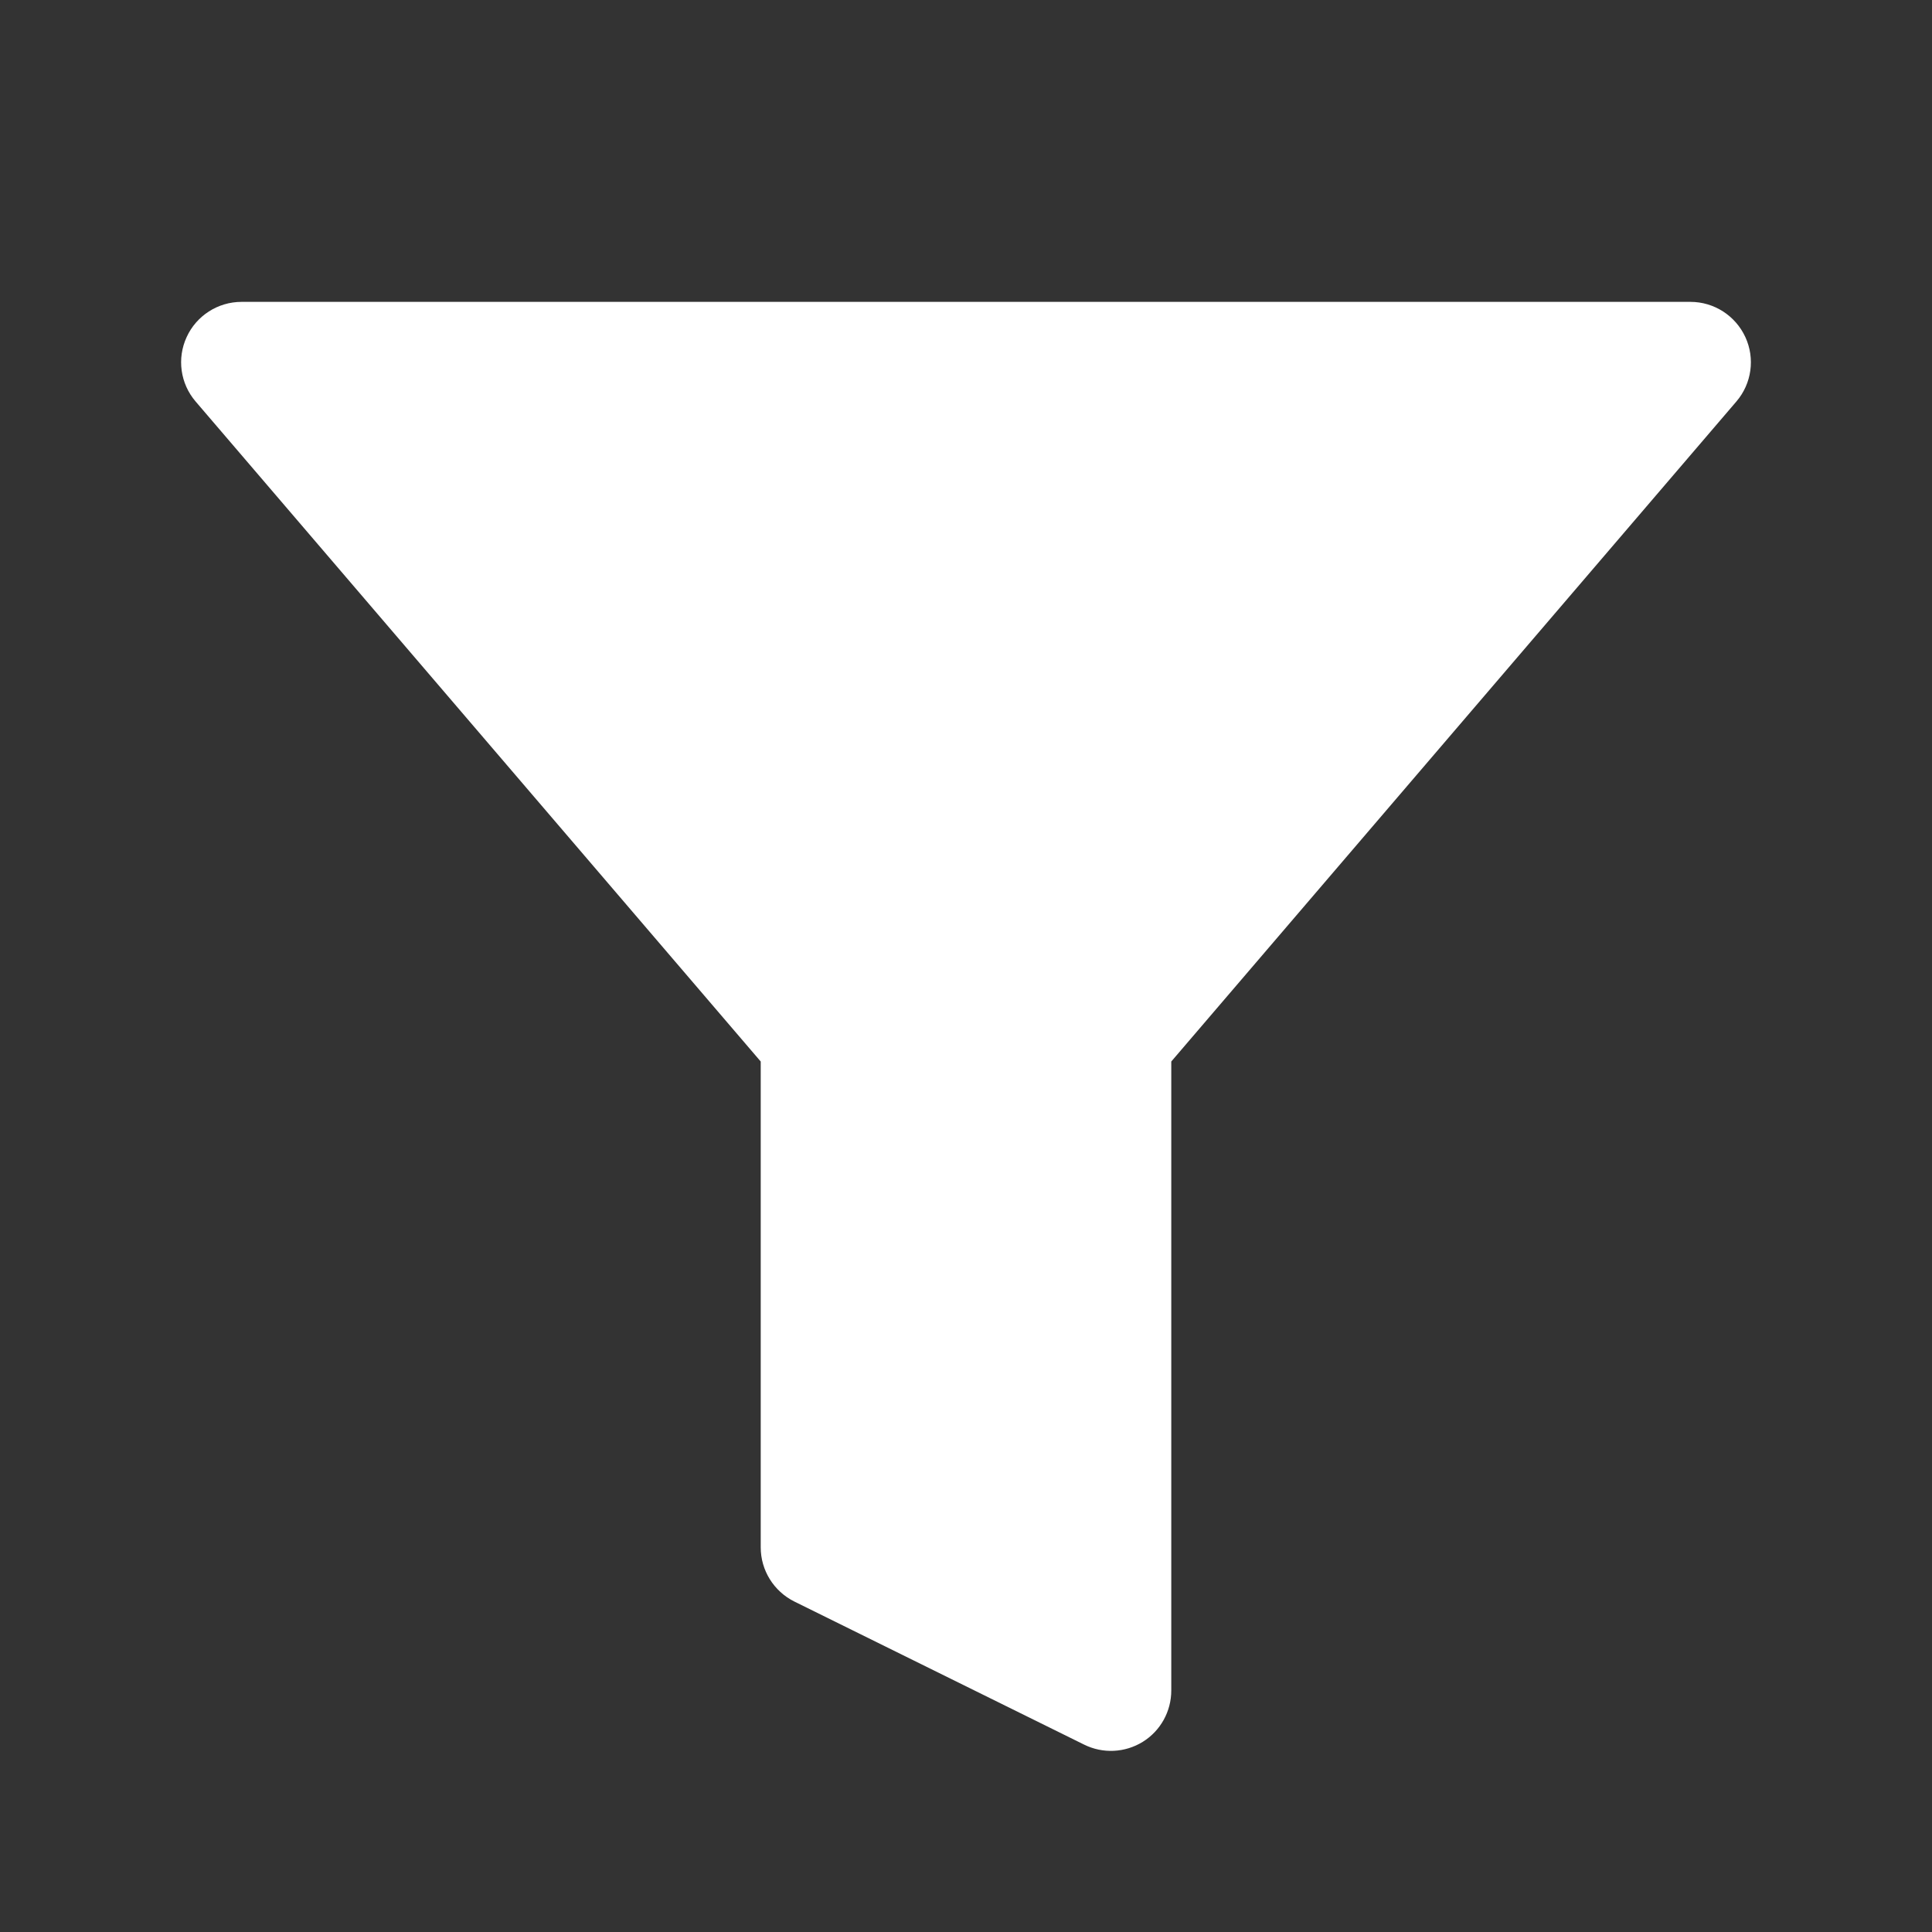
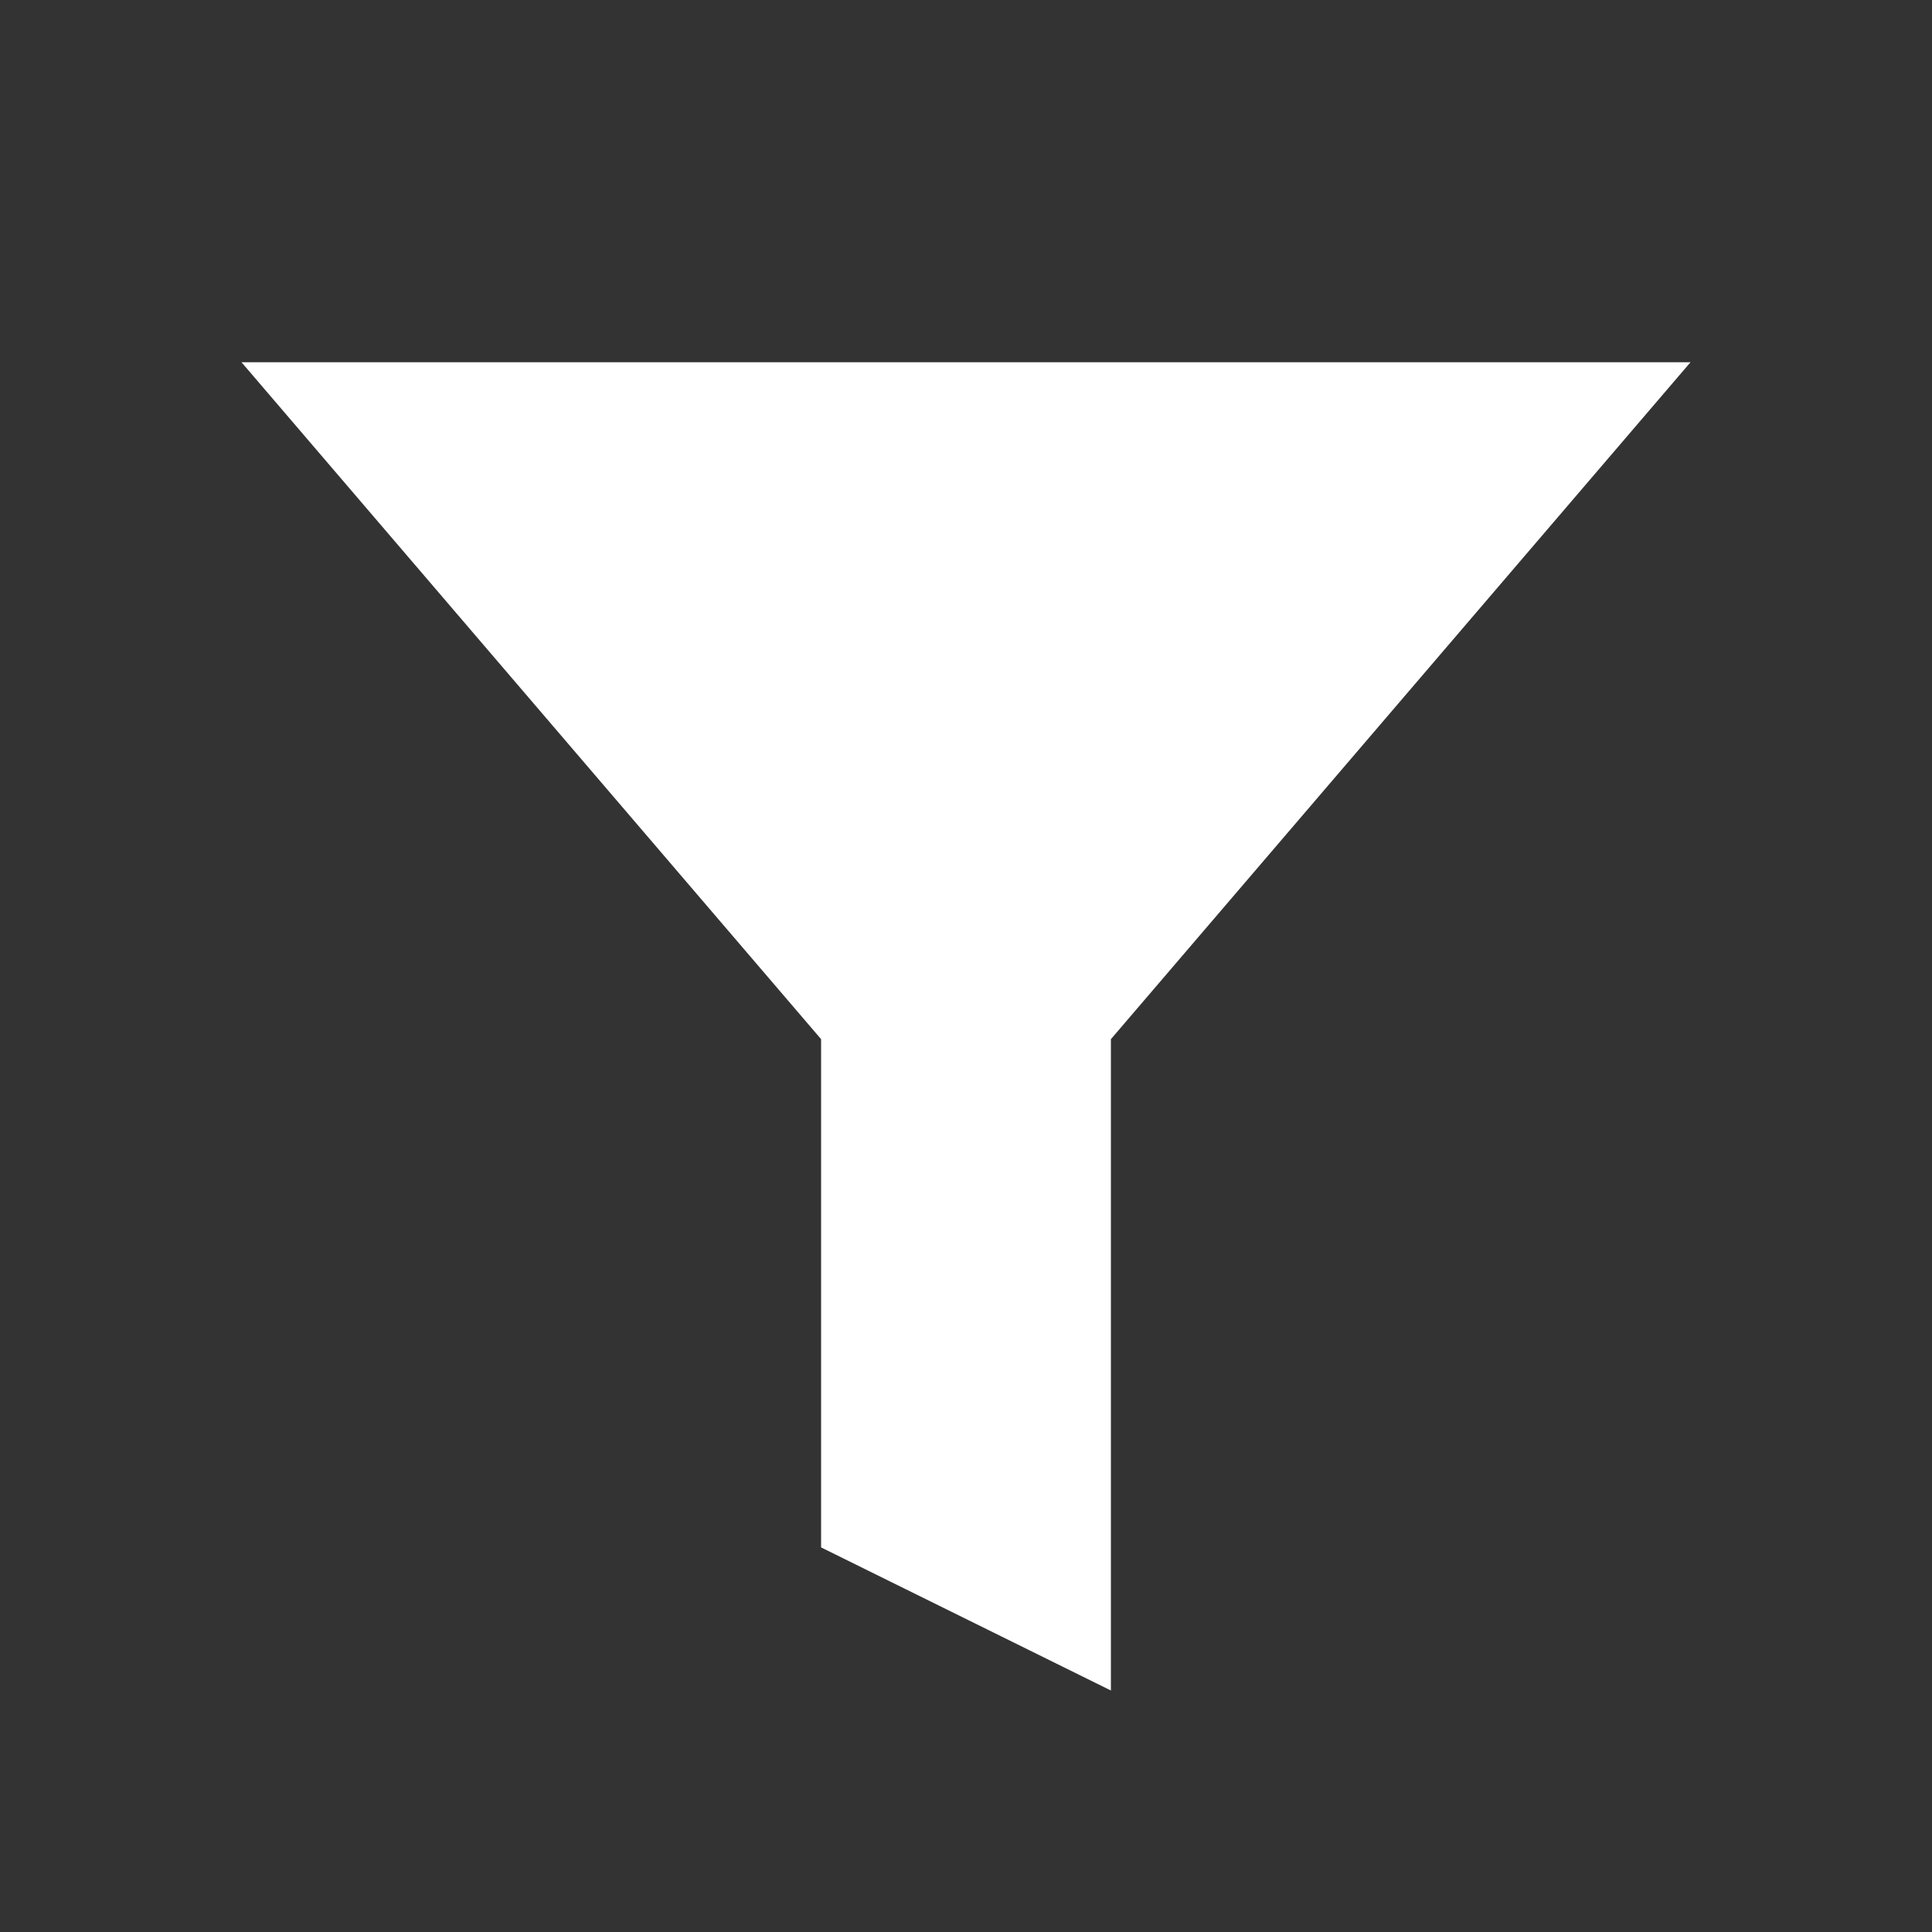
<svg xmlns="http://www.w3.org/2000/svg" width="16" height="16" viewBox="0 0 16 16" fill="none">
  <rect x="0" y="0" width="16" height="16" fill="#333333" stroke="none" />
  <path d="M2 3L6.8 8.606V12.815L9.2 14V8.606L14 3H2Z" fill="white" />
-   <path d="M14 2.5C14.195 2.5 14.372 2.614 14.454 2.791C14.536 2.968 14.507 3.177 14.38 3.325L9.7 8.791V14C9.7 14.173 9.611 14.334 9.464 14.425C9.317 14.516 9.133 14.525 8.978 14.448L6.578 13.263C6.408 13.178 6.3 13.005 6.3 12.815V8.791L1.62 3.325C1.493 3.177 1.464 2.968 1.546 2.791C1.627 2.614 1.805 2.5 2 2.5H14ZM7.18 8.281C7.257 8.372 7.3 8.487 7.3 8.606V12.503L8.7 13.195V8.606C8.7 8.487 8.743 8.372 8.82 8.281L12.914 3.5H3.086L7.18 8.281Z" fill="white" />
</svg>